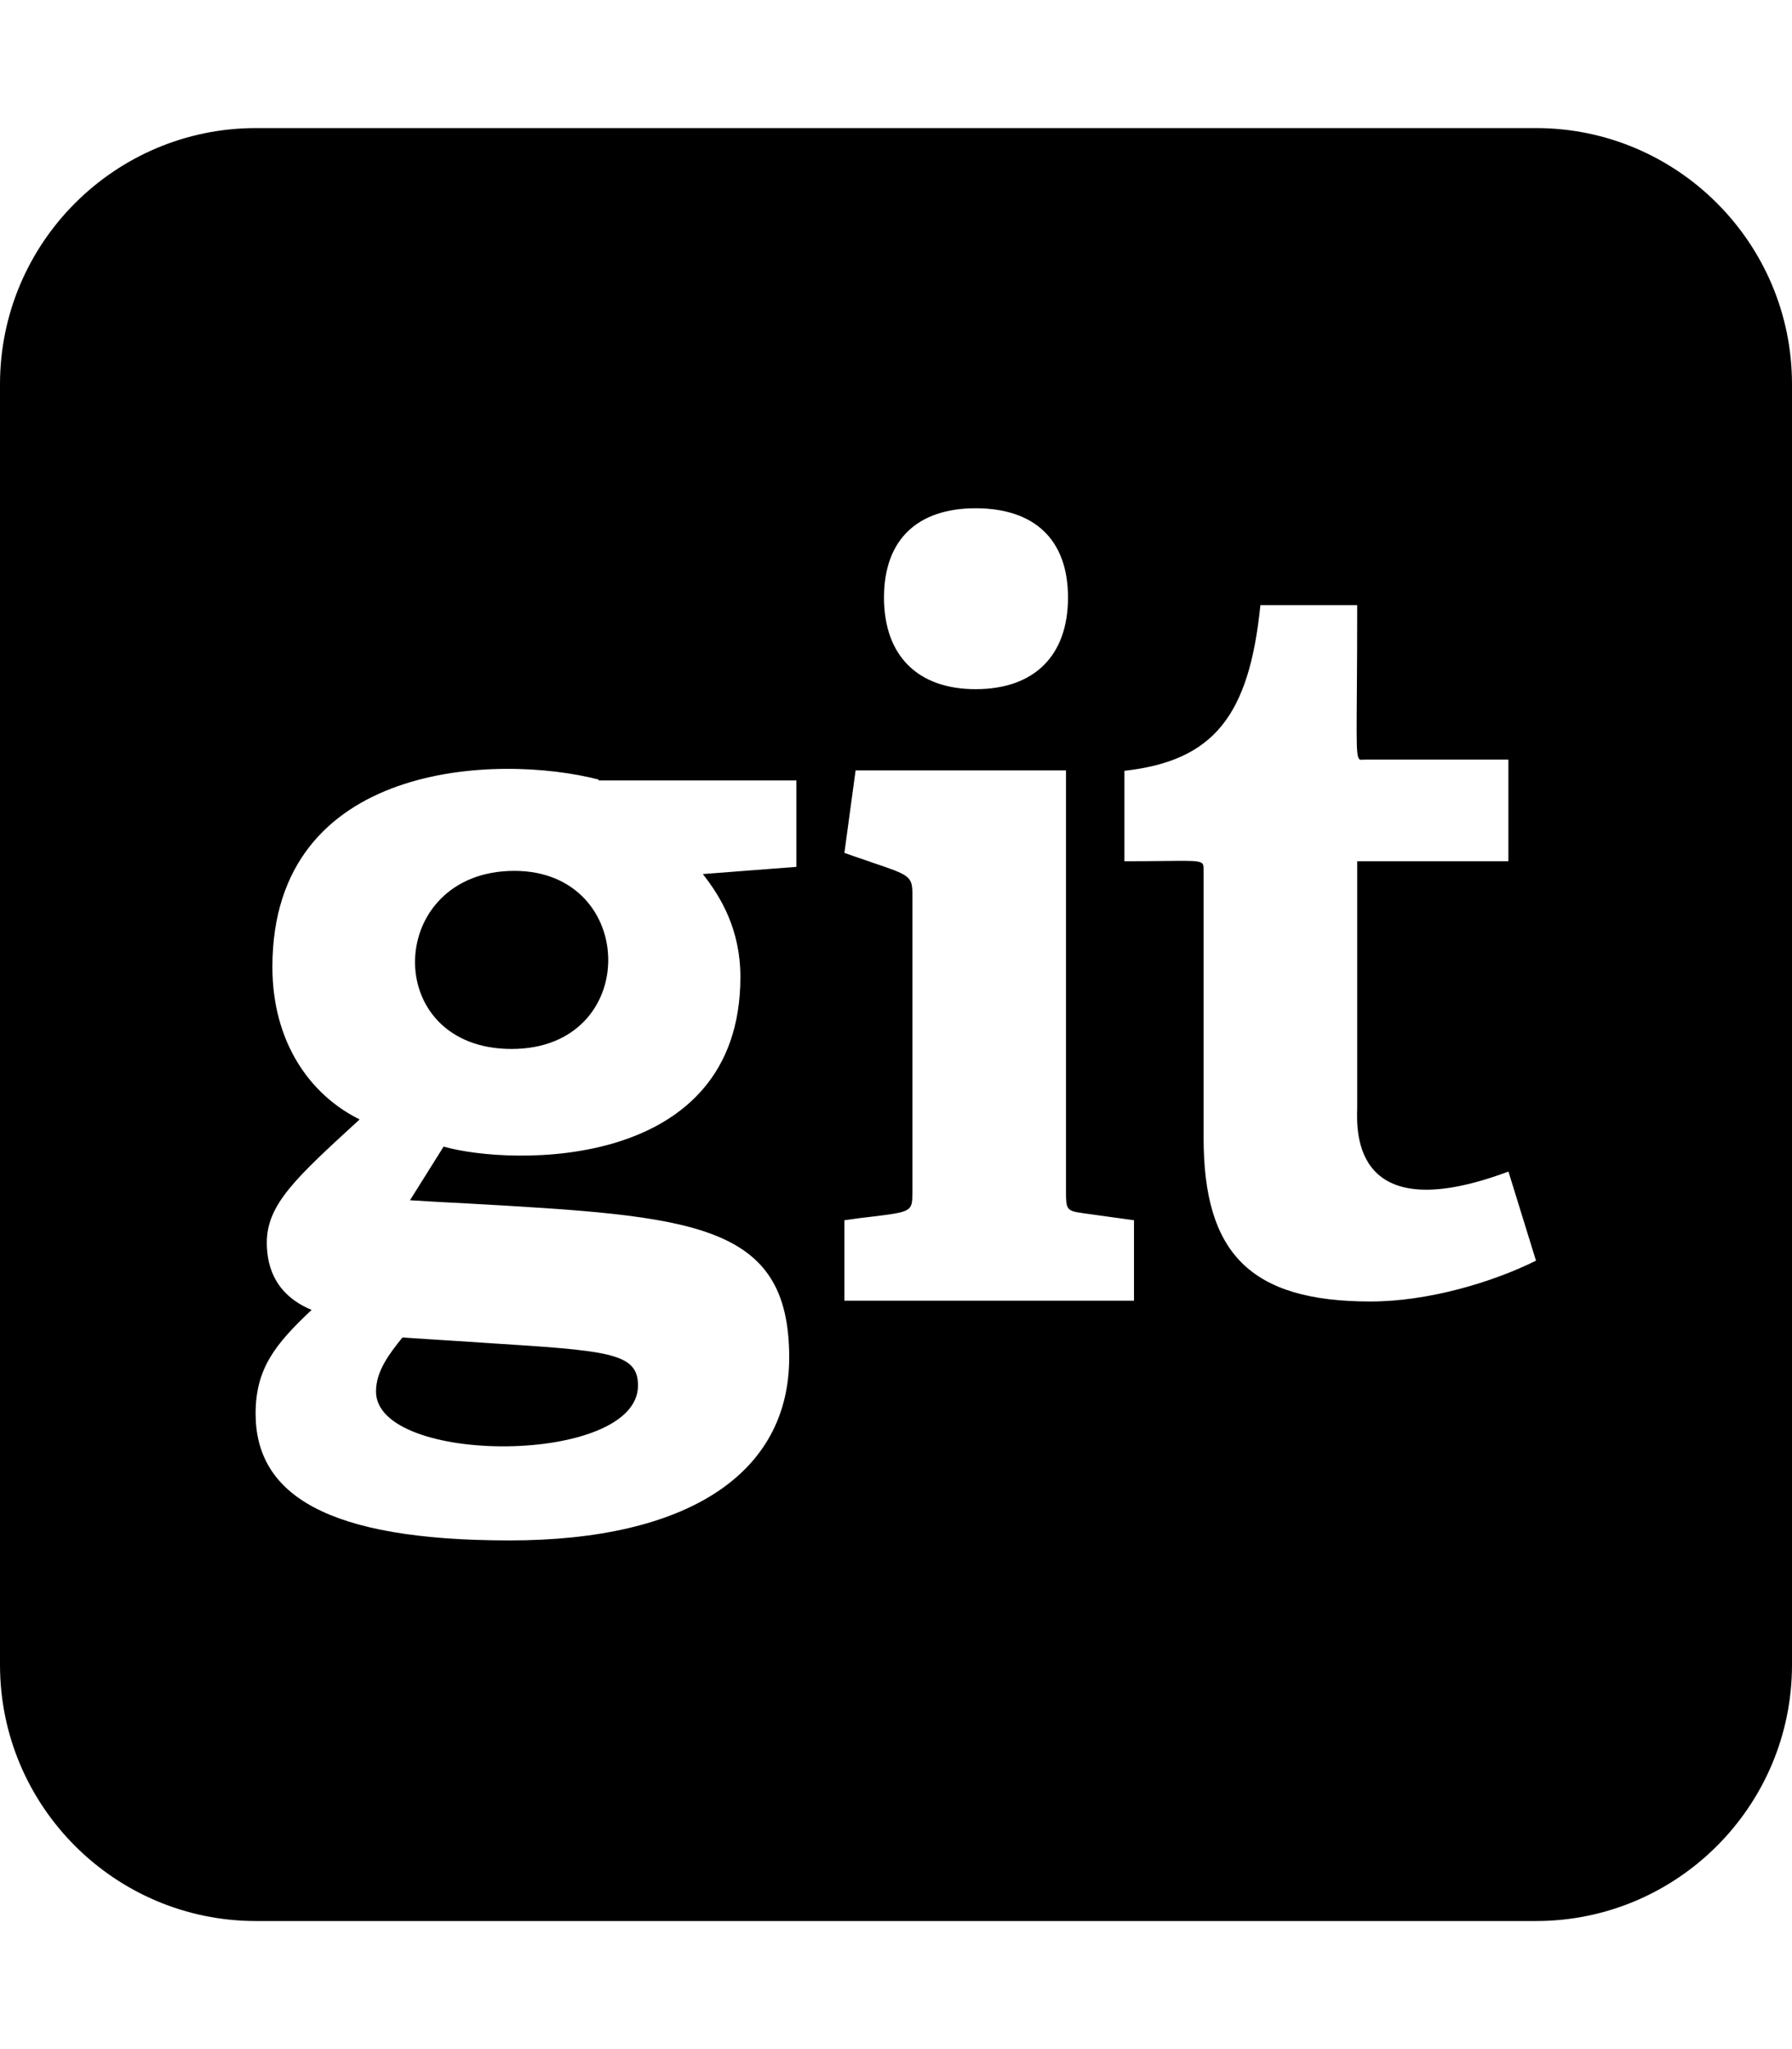
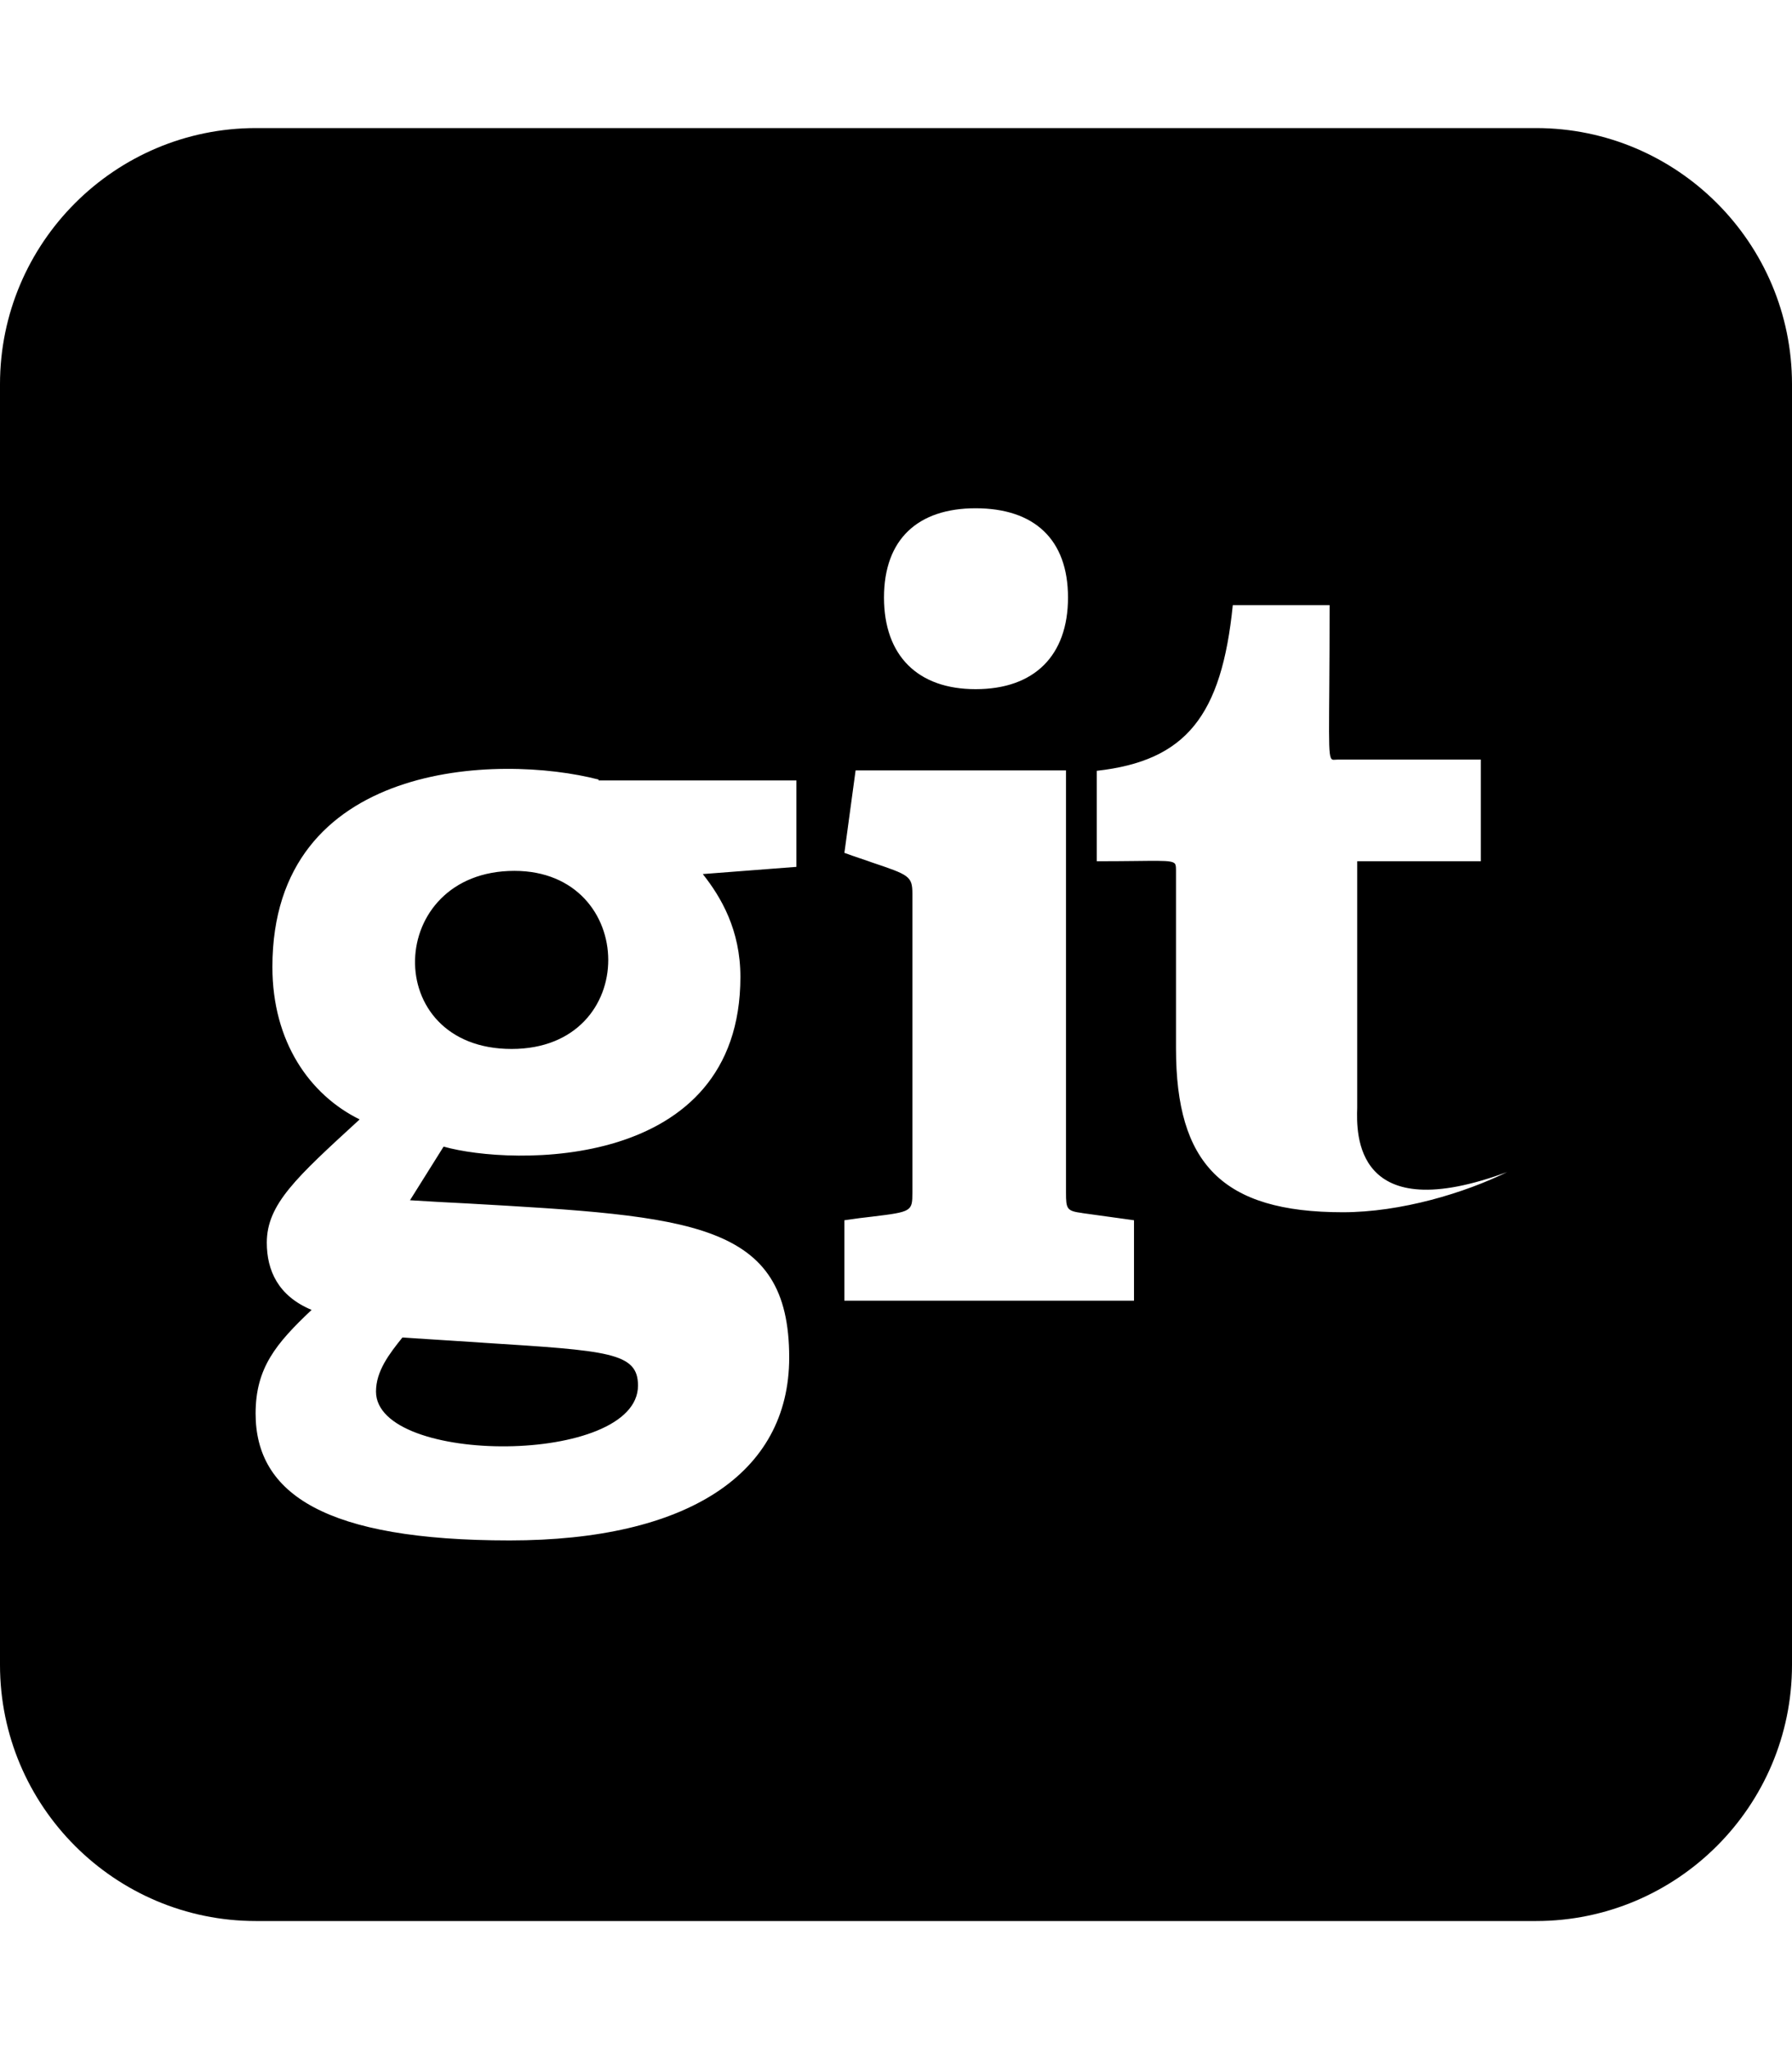
<svg xmlns="http://www.w3.org/2000/svg" viewBox="0 0 448 512">
-   <path d="M120.8 335.5c-5.9-.4-12.6-.8-20.2-1.3c-3.3 4.1-6.6 8.4-6.6 13.5c0 18.5 65.5 18.5 65.5-1.5c0-8.3-7.4-8.7-38.8-10.7zm7.8-117.9c-32.3 0-33.7 44.5-.7 44.5c32.5 0 31.7-44.5 .7-44.5zM384 32H64C28.7 32 0 60.7 0 96V416c0 35.3 28.7 64 64 64H384c35.3 0 64-28.7 64-64V96c0-35.3-28.7-64-64-64zM243.9 172.2c-14.5 0-22.9-8.4-22.9-22.9c0-14.5 8.4-22.3 22.9-22.3c14.7 0 23.1 7.8 23.1 22.3s-8.4 22.9-23.1 22.9zM149.6 195h49.5l0 21.6-23.4 1.8c4.6 5.8 9.4 14 9.4 25.7c0 48.7-57.2 47.2-74.2 42.4l-8.4 13.4c5 .3 9.8 .6 14.3 .8c56.3 3.2 80.5 4.6 80.5 38.5c0 29.2-25.7 45.7-69.9 45.7c-46 0-63.5-11.6-63.5-31.7c0-11.4 5.1-17.5 14-25.9c-8.4-3.5-11.2-9.9-11.2-16.8c0-9.6 7.4-16.3 23-30.6l.2-.2c-12.4-6.1-21.8-19.3-21.8-38.1c0-51.6 56.6-53.3 81.6-46.8zM270.5 303.1l13 1.8 0 20.1H211.1V304.9c2.7-.4 5-.7 6.9-.9c9.9-1.2 10.1-1.3 10.1-6V223.3c0-4.4-.9-4.7-10.1-7.8c-1.9-.7-4.2-1.4-6.9-2.4l2.8-20.6h52.6V298c0 4.1 .2 4.6 4.1 5.1zm106.6-10.4L384 315c-10.9 5.4-26.9 10.2-41.4 10.2c-30.2 0-41.7-12.2-41.7-40.9V217.7c0-.8 0-1.4-.2-1.8c-.8-1.2-4.2-.7-19.6-.7V192.6c22.3-2.5 31.2-13.7 34-41.4h24.2c0 33.3-.6 38 .7 38.6c.3 .1 .7 0 1.3 0h35.8v25.4H339.3v60.7c0 .2 0 .5 0 .9c-.2 6.3-.9 30.4 37.9 15.9z" />
+   <path d="M120.8 335.5c-5.9-.4-12.6-.8-20.2-1.3c-3.3 4.1-6.6 8.4-6.6 13.5c0 18.5 65.5 18.5 65.5-1.5c0-8.3-7.4-8.7-38.8-10.7zm7.8-117.9c-32.3 0-33.7 44.5-.7 44.5c32.5 0 31.7-44.5 .7-44.5zM384 32H64C28.7 32 0 60.7 0 96V416c0 35.3 28.7 64 64 64H384c35.3 0 64-28.7 64-64V96c0-35.3-28.7-64-64-64zM243.9 172.2c-14.5 0-22.9-8.4-22.9-22.9c0-14.5 8.4-22.3 22.9-22.3c14.7 0 23.1 7.8 23.1 22.3s-8.4 22.9-23.1 22.9zM149.6 195h49.5l0 21.6-23.4 1.8c4.6 5.8 9.4 14 9.4 25.7c0 48.7-57.2 47.2-74.2 42.4l-8.4 13.4c5 .3 9.8 .6 14.3 .8c56.3 3.2 80.5 4.6 80.5 38.5c0 29.2-25.7 45.7-69.9 45.7c-46 0-63.5-11.6-63.5-31.7c0-11.4 5.1-17.5 14-25.9c-8.4-3.5-11.2-9.9-11.2-16.8c0-9.6 7.4-16.3 23-30.6l.2-.2c-12.4-6.1-21.8-19.3-21.8-38.1c0-51.6 56.6-53.3 81.6-46.8zM270.5 303.1l13 1.8 0 20.1H211.1V304.9c2.7-.4 5-.7 6.9-.9c9.9-1.2 10.1-1.3 10.1-6V223.3c0-4.4-.9-4.7-10.1-7.8c-1.9-.7-4.2-1.4-6.9-2.4l2.8-20.6h52.6V298c0 4.1 .2 4.6 4.1 5.1zm106.6-10.4c-10.9 5.4-26.9 10.2-41.4 10.2c-30.2 0-41.7-12.2-41.7-40.9V217.7c0-.8 0-1.4-.2-1.8c-.8-1.2-4.2-.7-19.6-.7V192.6c22.3-2.5 31.2-13.7 34-41.4h24.2c0 33.3-.6 38 .7 38.6c.3 .1 .7 0 1.3 0h35.8v25.4H339.3v60.7c0 .2 0 .5 0 .9c-.2 6.3-.9 30.4 37.9 15.9z" />
</svg>